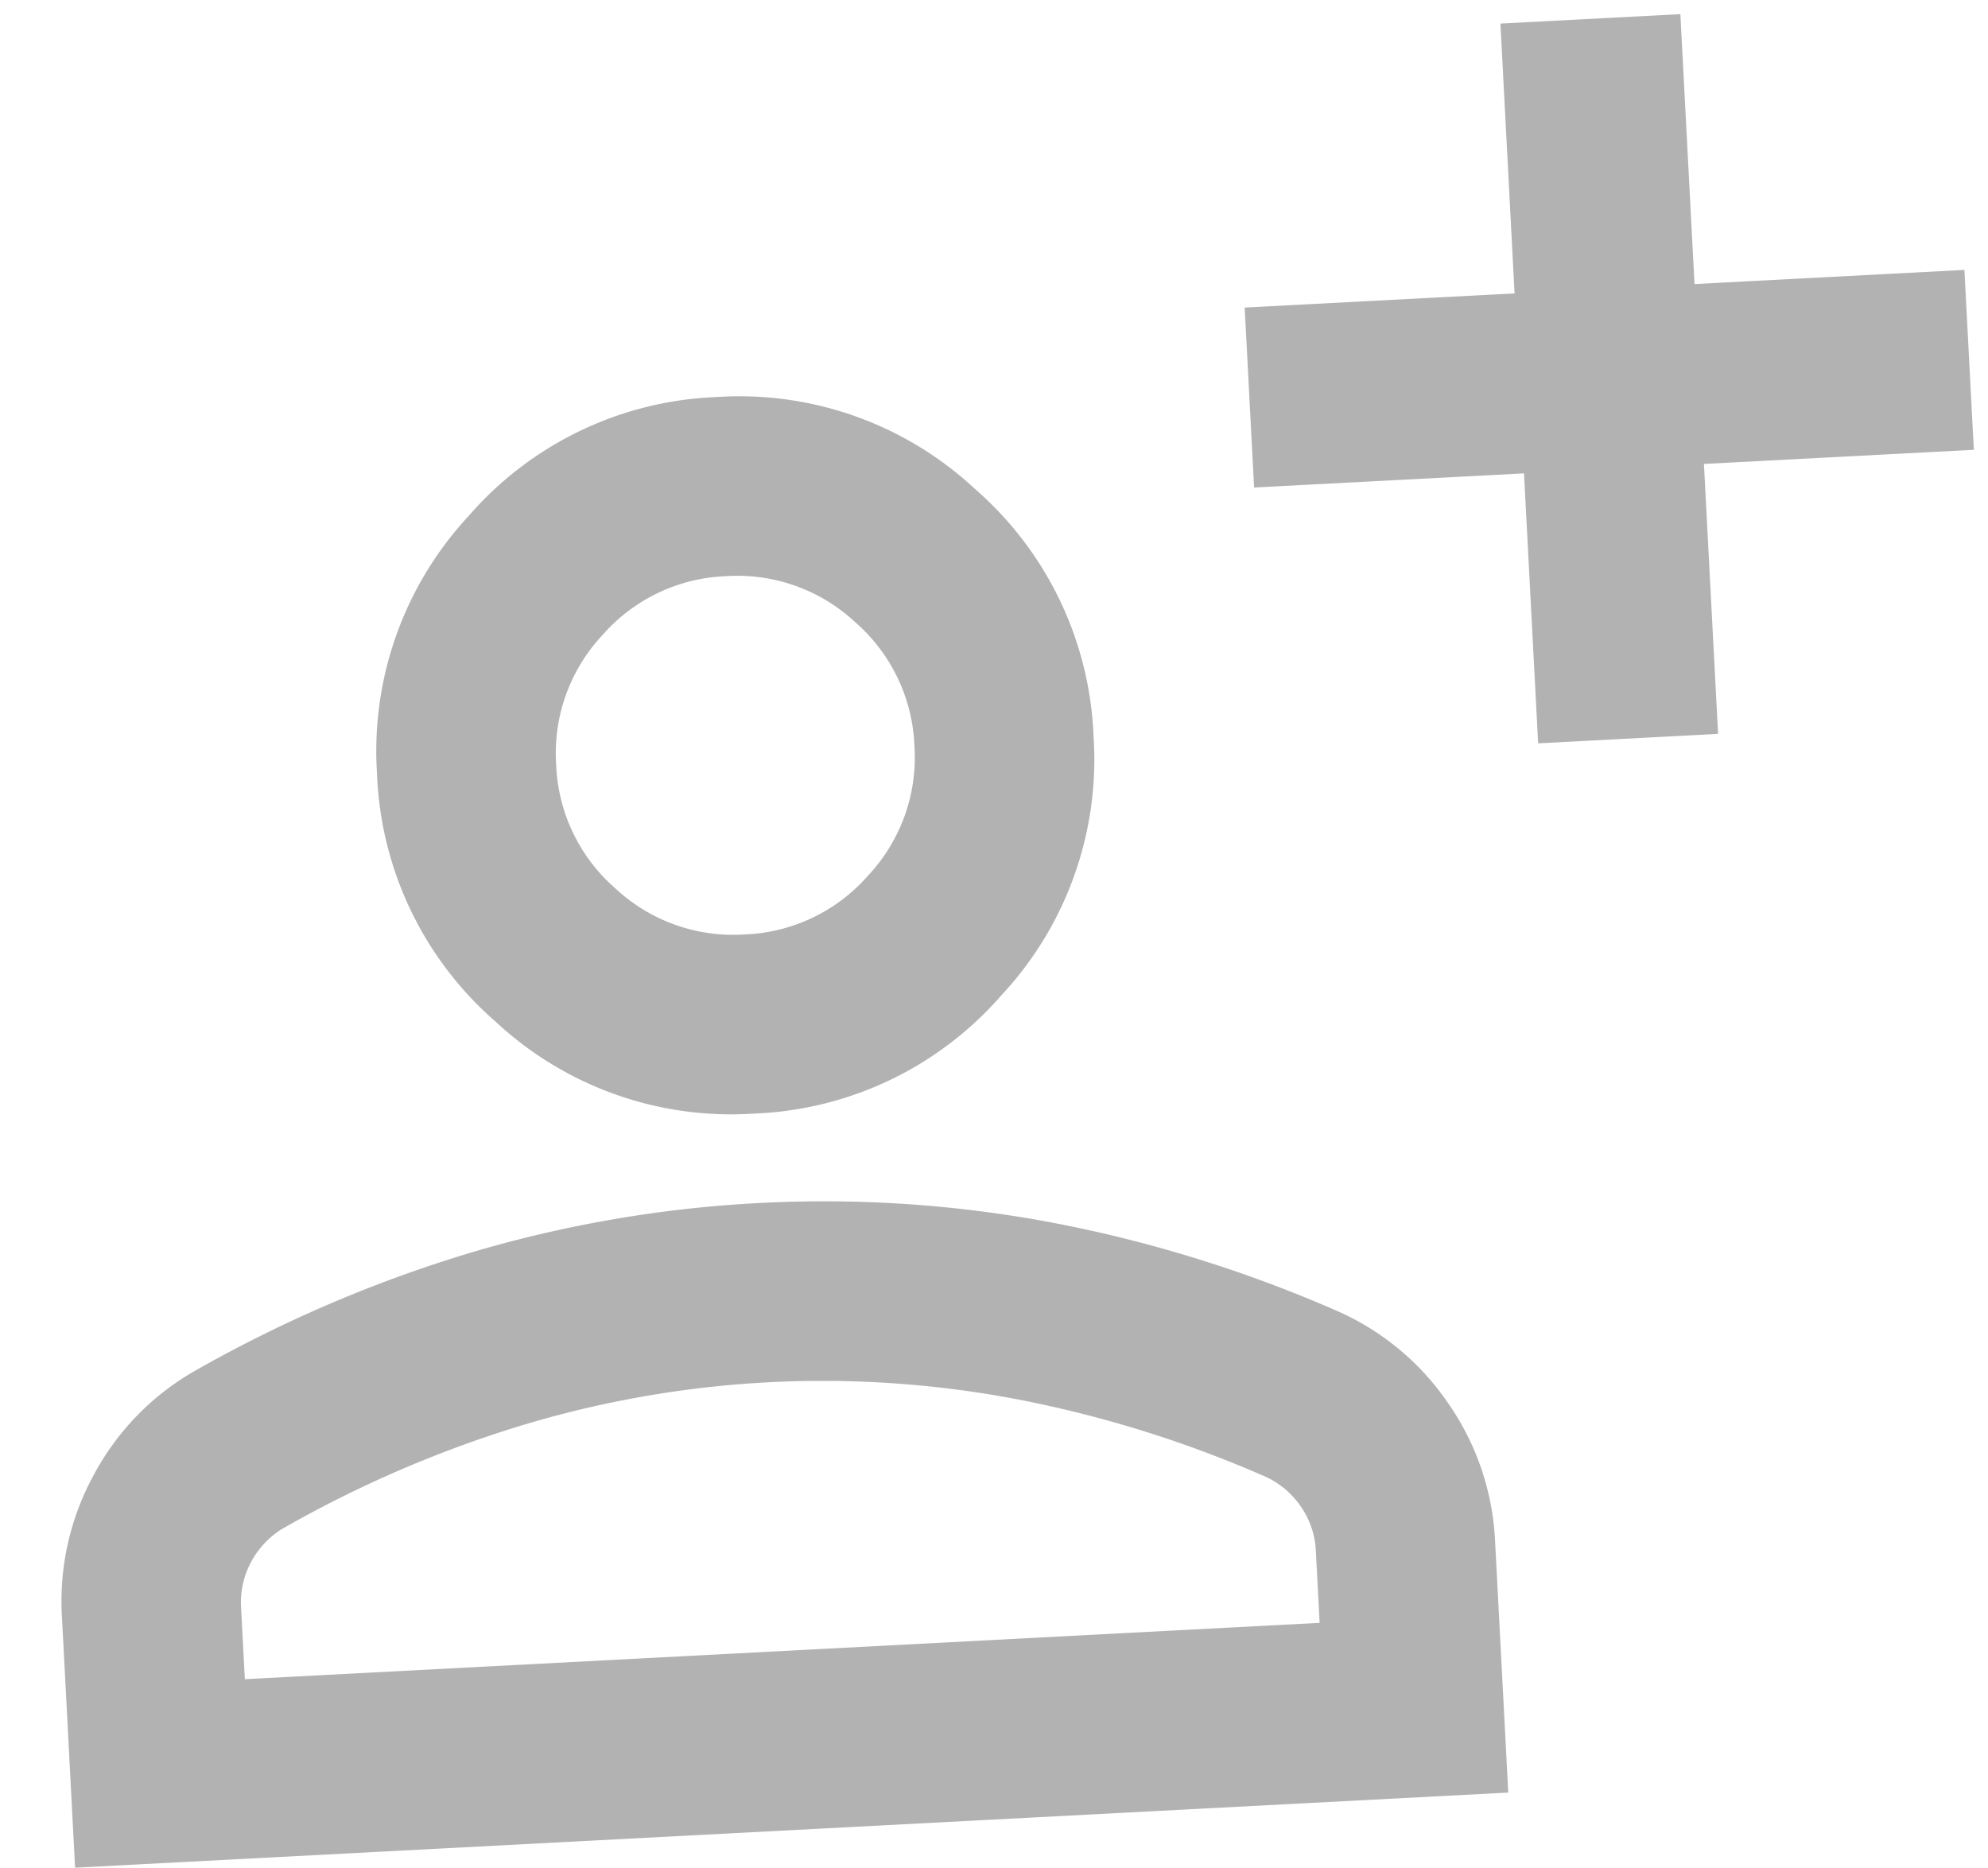
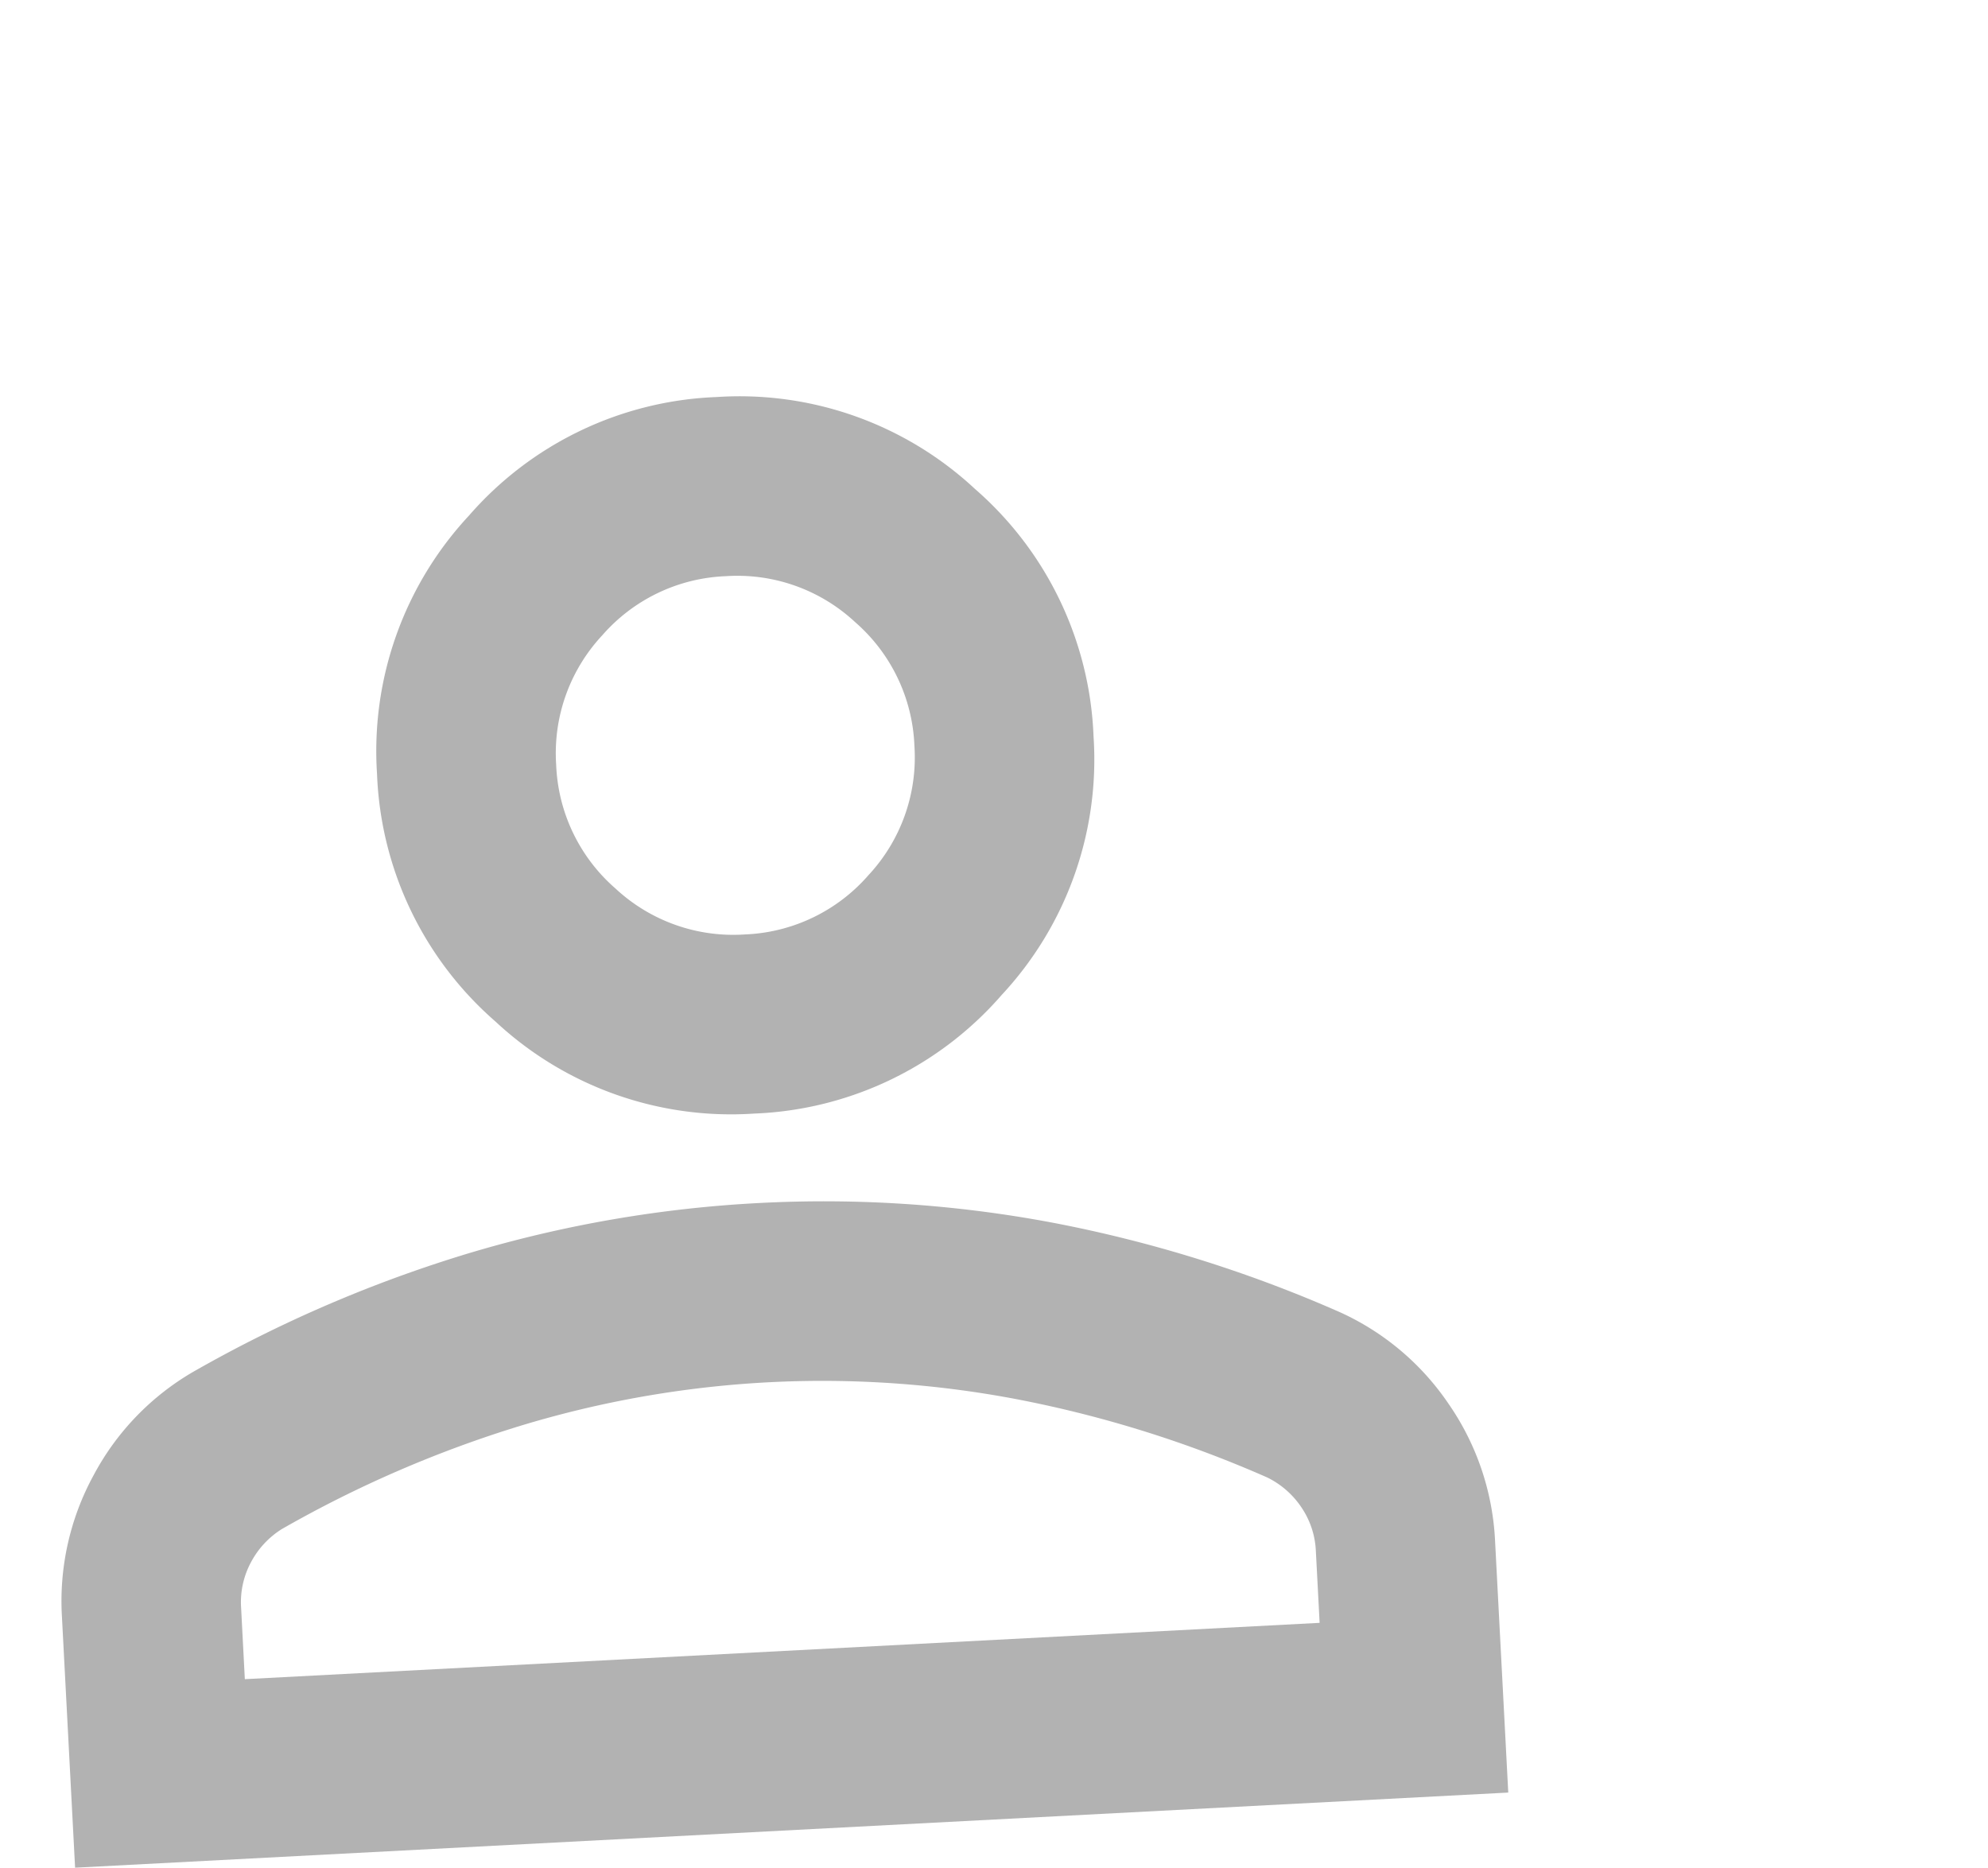
<svg xmlns="http://www.w3.org/2000/svg" width="114.321" height="107.398" viewBox="0 0 114.321 107.398">
  <g id="Gruppe_21260" data-name="Gruppe 21260" transform="translate(-974.745 -1710.711) rotate(-3)">
    <path id="person_FILL0_wght400_GRAD0_opsz24" d="M201.261-758.739a19.865,19.865,0,0,1-14.57-6.06,19.866,19.866,0,0,1-6.06-14.57,19.865,19.865,0,0,1,6.06-14.57,19.866,19.866,0,0,1,14.57-6.06,19.866,19.866,0,0,1,14.57,6.06,19.865,19.865,0,0,1,6.06,14.57,19.866,19.866,0,0,1-6.06,14.57A19.865,19.865,0,0,1,201.261-758.739ZM160-717.478V-731.92a15.107,15.107,0,0,1,2.256-8.059,15.042,15.042,0,0,1,6-5.609,76.568,76.568,0,0,1,16.246-6,70.958,70.958,0,0,1,16.762-2,70.957,70.957,0,0,1,16.762,2,76.568,76.568,0,0,1,16.246,6,15.042,15.042,0,0,1,6,5.609,15.107,15.107,0,0,1,2.256,8.059v14.441Zm10.315-10.315h61.891v-4.126a4.846,4.846,0,0,0-.709-2.579,5.019,5.019,0,0,0-1.87-1.805,67.237,67.237,0,0,0-14.054-5.222,59.824,59.824,0,0,0-14.312-1.741,59.824,59.824,0,0,0-14.312,1.741,67.234,67.234,0,0,0-14.054,5.222,5.019,5.019,0,0,0-1.87,1.805,4.847,4.847,0,0,0-.709,2.579Zm30.946-41.261a9.933,9.933,0,0,0,7.285-3.03,9.933,9.933,0,0,0,3.03-7.285,9.933,9.933,0,0,0-3.03-7.285,9.933,9.933,0,0,0-7.285-3.03,9.933,9.933,0,0,0-7.285,3.03,9.933,9.933,0,0,0-3.03,7.285,9.933,9.933,0,0,0,3.03,7.285A9.933,9.933,0,0,0,201.261-769.054ZM201.261-779.37ZM201.261-727.794Z" transform="translate(722.569 2584.336)" fill="#b2b2b2" />
-     <path id="more_time_FILL0_wght400_GRAD0_opsz24" d="M129.017-878.554V-894.1H113.475v-10.362h15.542V-920h10.362v15.542h15.542V-894.1H139.379v15.542Z" transform="translate(840.954 2685.25)" fill="#b2b2b2" />
  </g>
</svg>